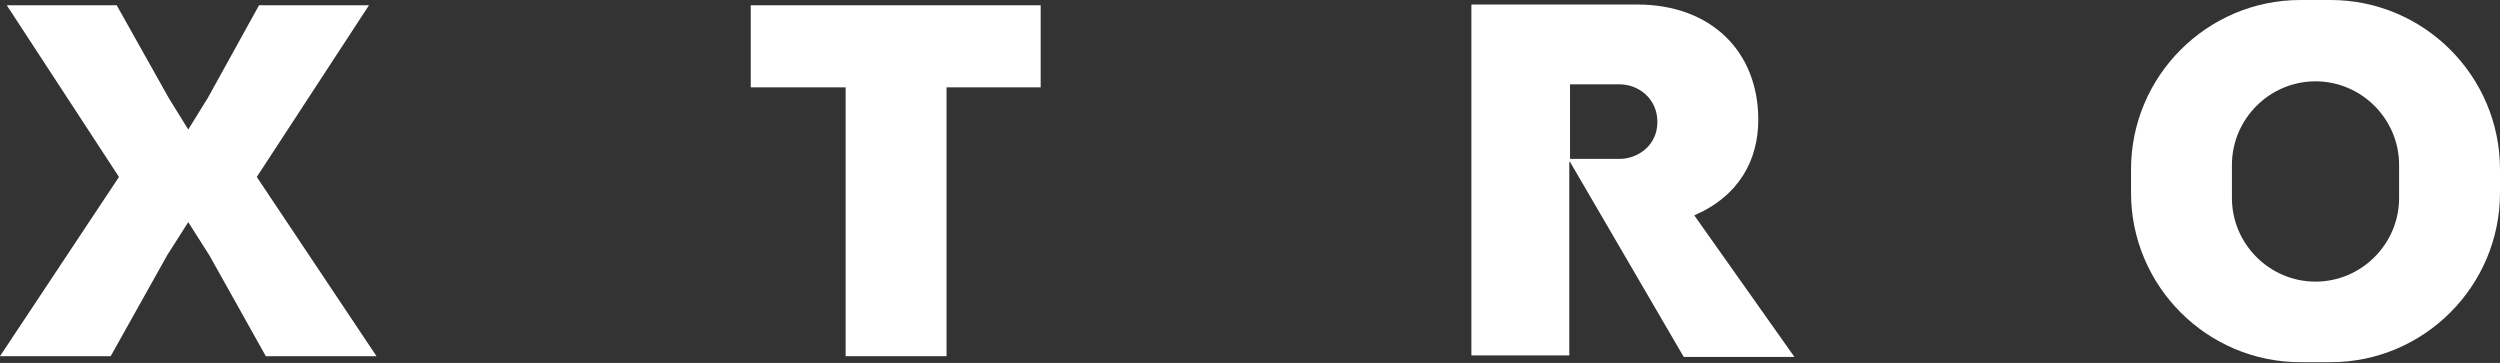
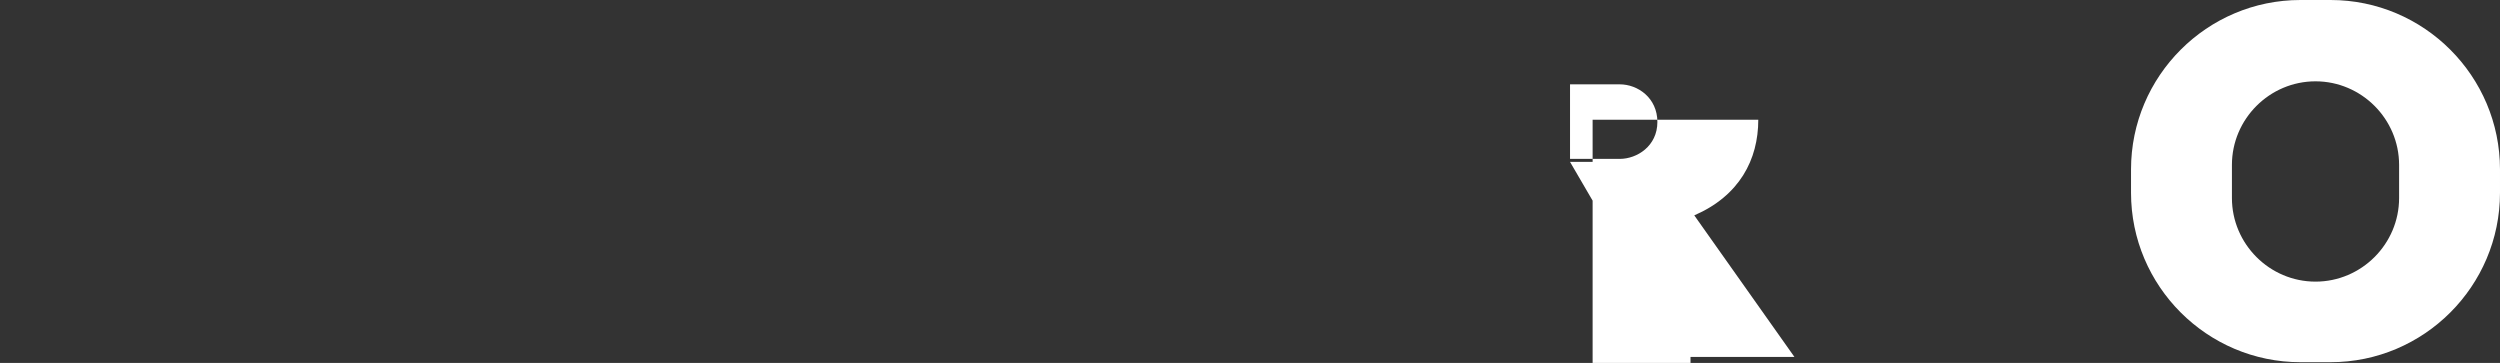
<svg xmlns="http://www.w3.org/2000/svg" version="1.1" id="Слой_1" x="0px" y="0px" width="332px" height="48.2px" viewBox="0 0 332 48.2" style="enable-background:new 0 0 332 48.2;" xml:space="preserve">
  <rect x="0" y="0" width="332" height="48.2" fill="#333333" stroke="none" />
  <style type="text/css">
	.st0{fill:#FFFFFF;}
</style>
  <g>
-     <polygon class="st0" points="125.7,11.6 125.7,47.3 112.3,47.3 112.3,11.6 99.7,11.6 99.7,0.7 138.2,0.7 138.2,11.6  " />
-     <polygon class="st0" points="34.1,23.5 49,0.7 34.4,0.7 27.6,13 25,17.2 22.4,13 15.5,0.7 0.9,0.7 15.8,23.5 0,47.3 14.7,47.3    22.2,33.9 25,29.5 27.8,33.9 35.3,47.3 50,47.3  " />
    <path class="st0" d="M318.6,26.3c0,6.1-5,11.1-11.1,11.1c-6.1,0-11.1-5-11.1-11.1v-4.4c0-6.1,5-11.1,11.1-11.1   c6.1,0,11.1,5,11.1,11.1V26.3z M309.5,0h-4C293.1,0,283,10.1,283,22.5v3.1c0,12.4,10.1,22.5,22.5,22.5h4   c12.4,0,22.5-10.1,22.5-22.5v-3.1C332,10.1,321.9,0,309.5,0" />
-     <path class="st0" d="M208.5,11.2h6.6c2.4,0,5,1.8,5,5c0,3.2-2.7,4.9-5,4.9h-6.6V11.2z M208.5,21.5l15.1,25.9h14.7L225,28.6   c6-2.6,8.5-7.4,8.5-12.7c0-9-6.2-15.3-16.1-15.3h-22v46.6h13V21.5z" />
+     <path class="st0" d="M208.5,11.2h6.6c2.4,0,5,1.8,5,5c0,3.2-2.7,4.9-5,4.9h-6.6V11.2z M208.5,21.5l15.1,25.9h14.7L225,28.6   c6-2.6,8.5-7.4,8.5-12.7h-22v46.6h13V21.5z" />
  </g>
</svg>